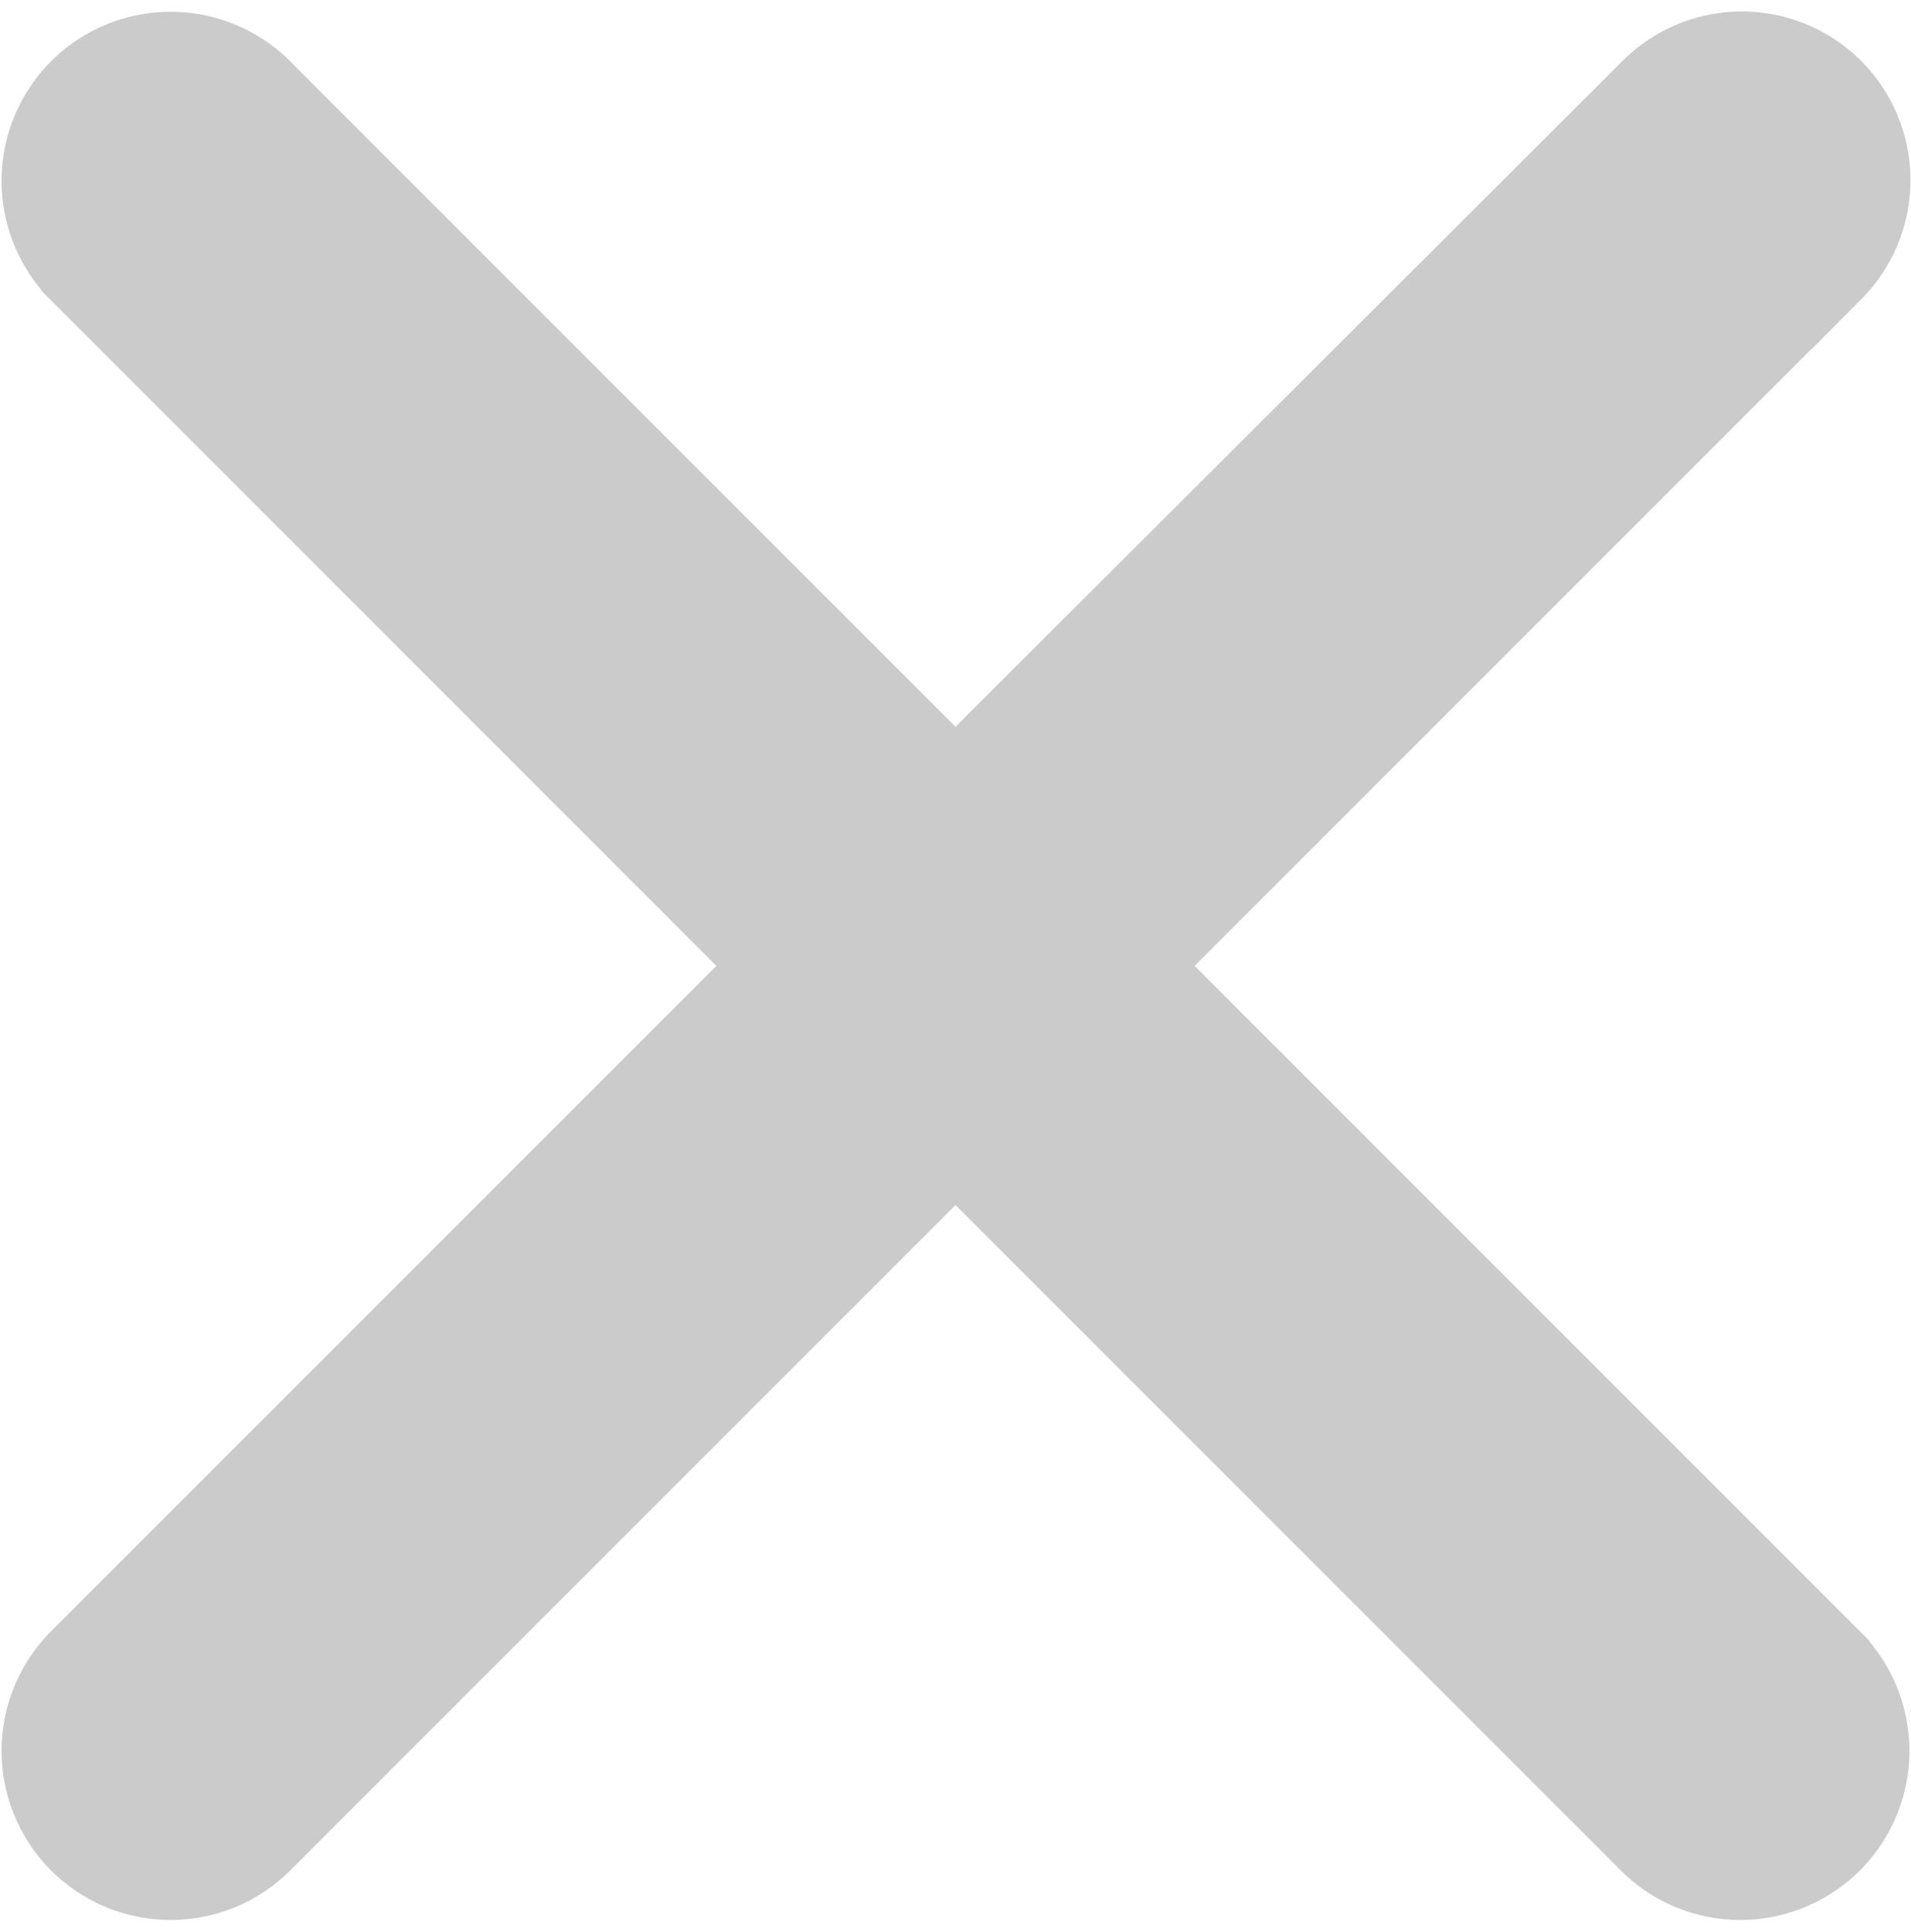
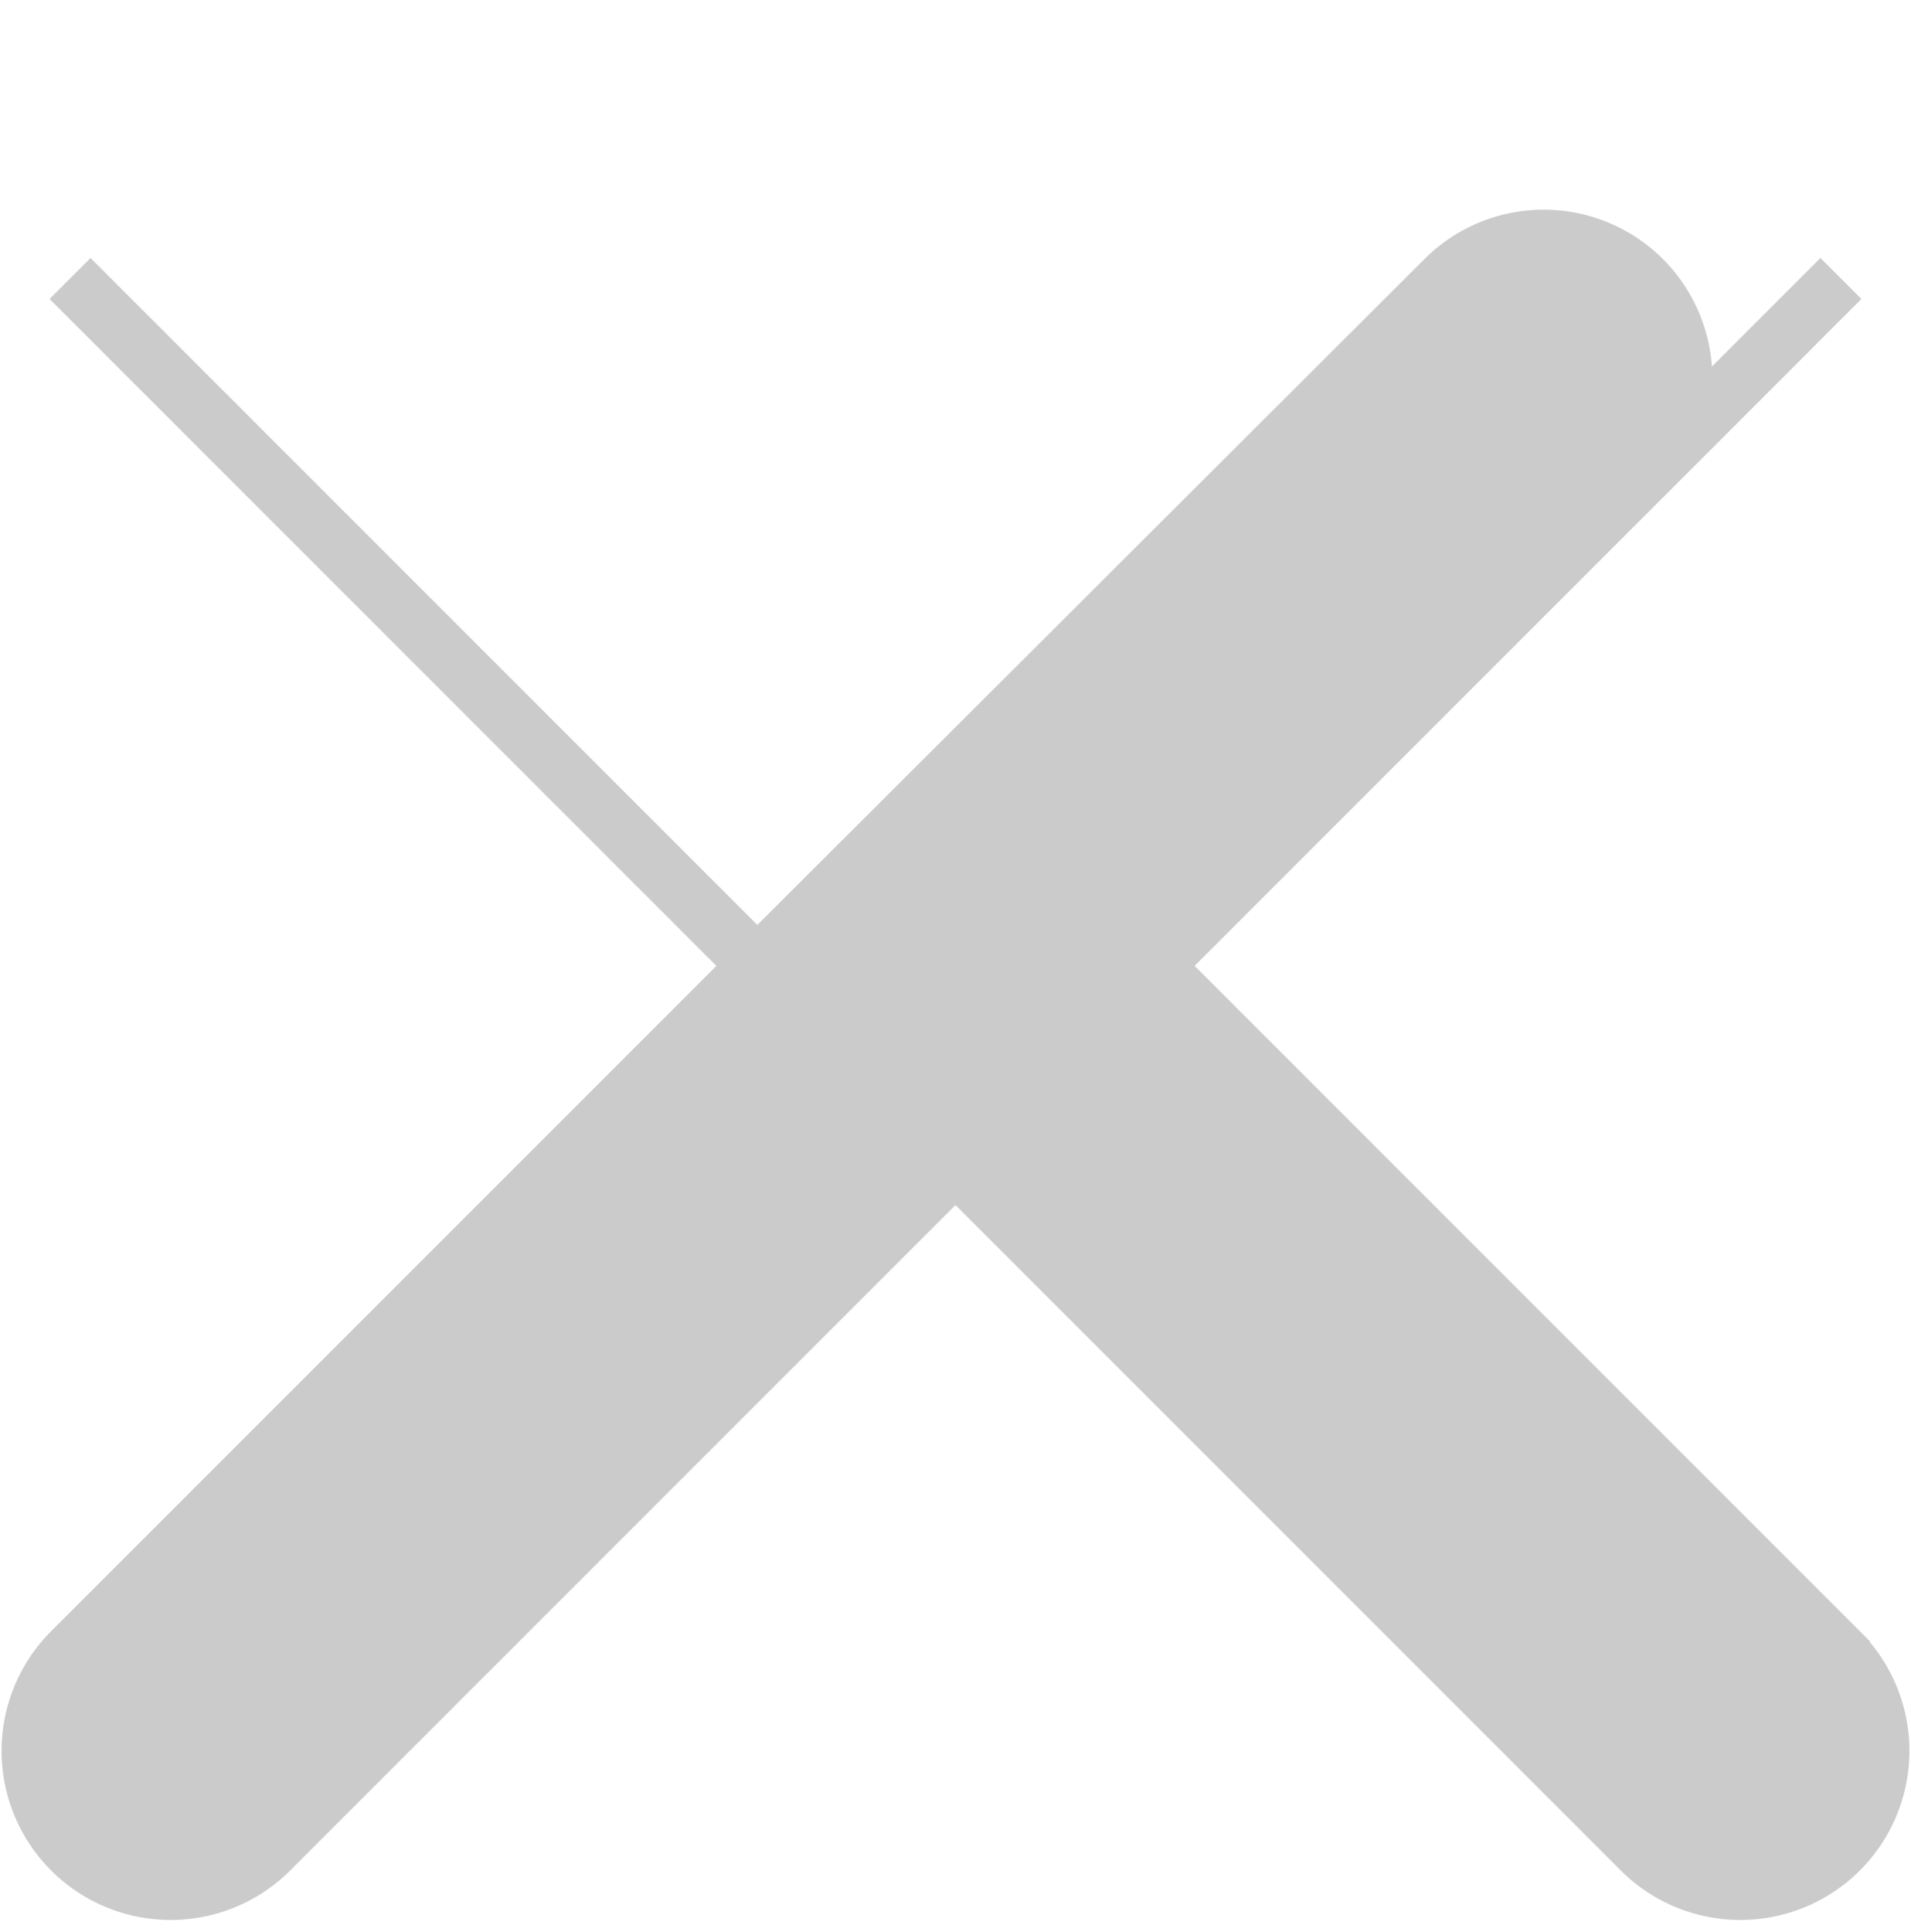
<svg xmlns="http://www.w3.org/2000/svg" width="16.5" height="16.676" viewBox="0 0 16.5 16.676">
-   <path id="Icon" d="M631.052,1489.473l-5.934,5.934,5.934,5.934a1.21,1.21,0,0,1-1.711,1.711l-5.934-5.934-5.934,5.934a1.21,1.21,0,0,1-1.711-1.711l5.934-5.934-5.934-5.934a1.21,1.21,0,0,1,1.711-1.711l5.934,5.934,5.934-5.922a1.205,1.205,0,0,1,1.711,1.7Z" transform="translate(-615.157 -1487.069)" fill="#cbcbcb" stroke="#cbcbcb" stroke-width="0.5" />
+   <path id="Icon" d="M631.052,1489.473l-5.934,5.934,5.934,5.934a1.21,1.21,0,0,1-1.711,1.711l-5.934-5.934-5.934,5.934a1.21,1.21,0,0,1-1.711-1.711l5.934-5.934-5.934-5.934l5.934,5.934,5.934-5.922a1.205,1.205,0,0,1,1.711,1.7Z" transform="translate(-615.157 -1487.069)" fill="#cbcbcb" stroke="#cbcbcb" stroke-width="0.5" />
</svg>